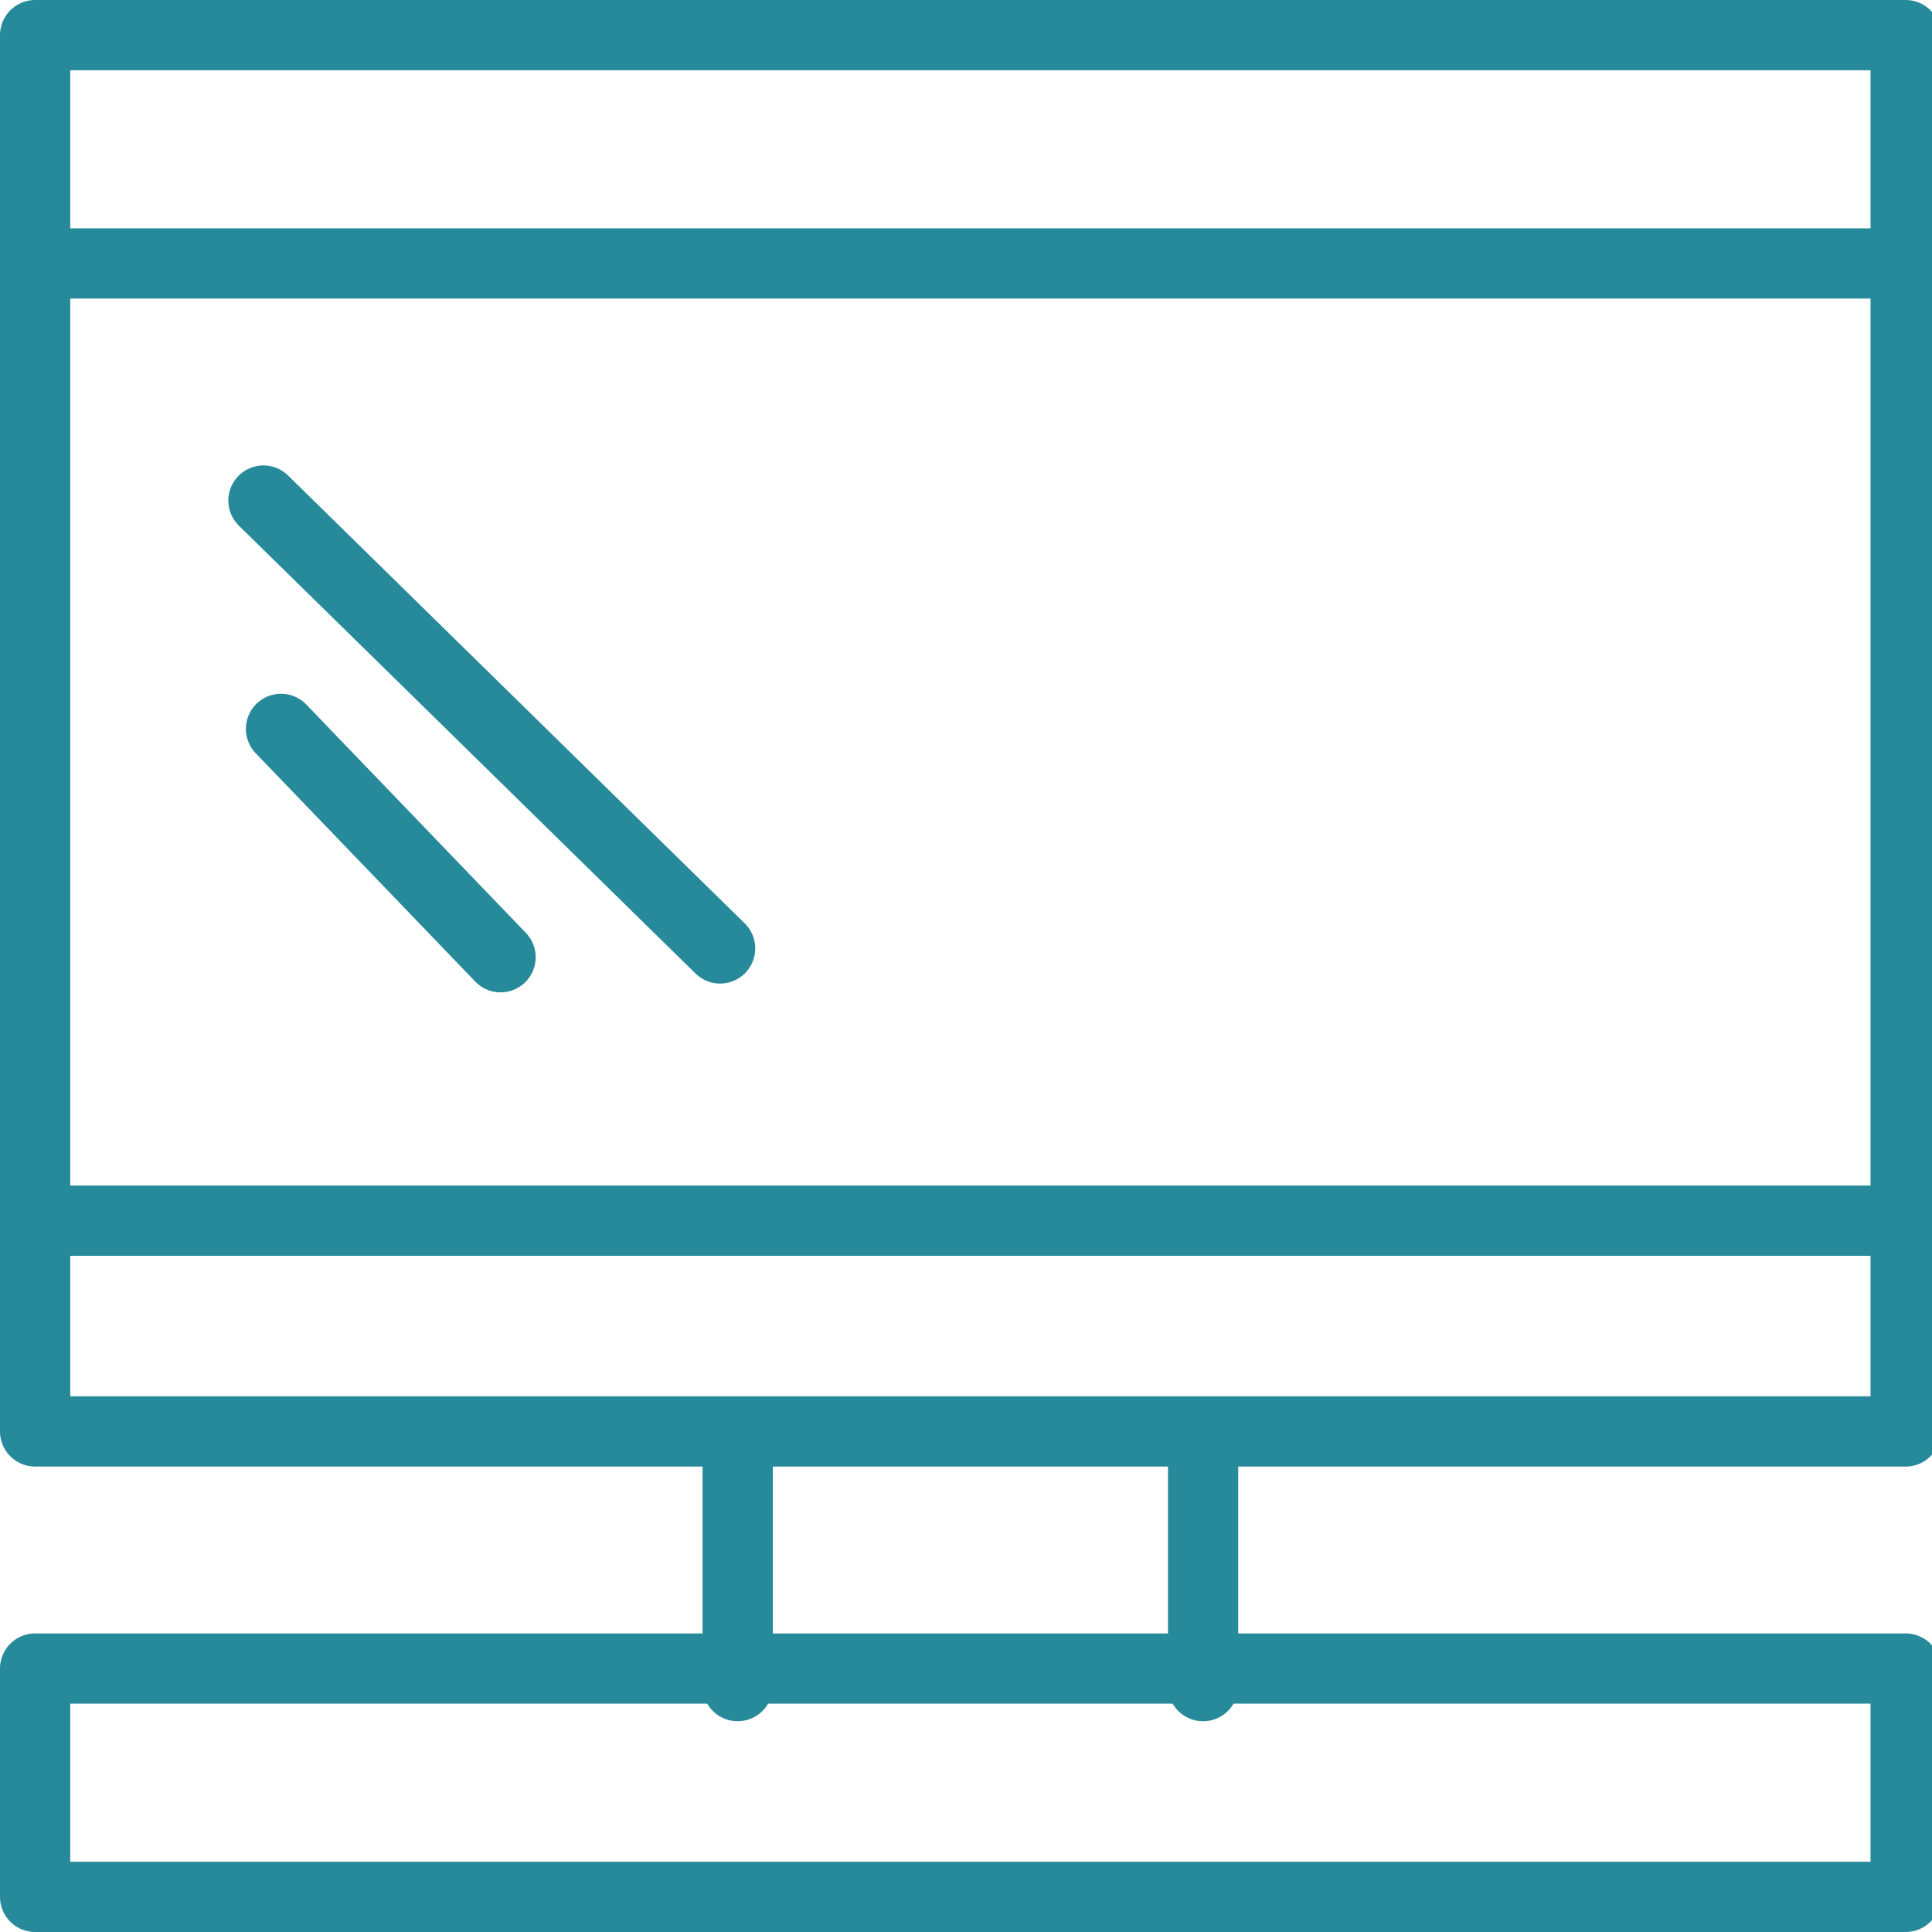
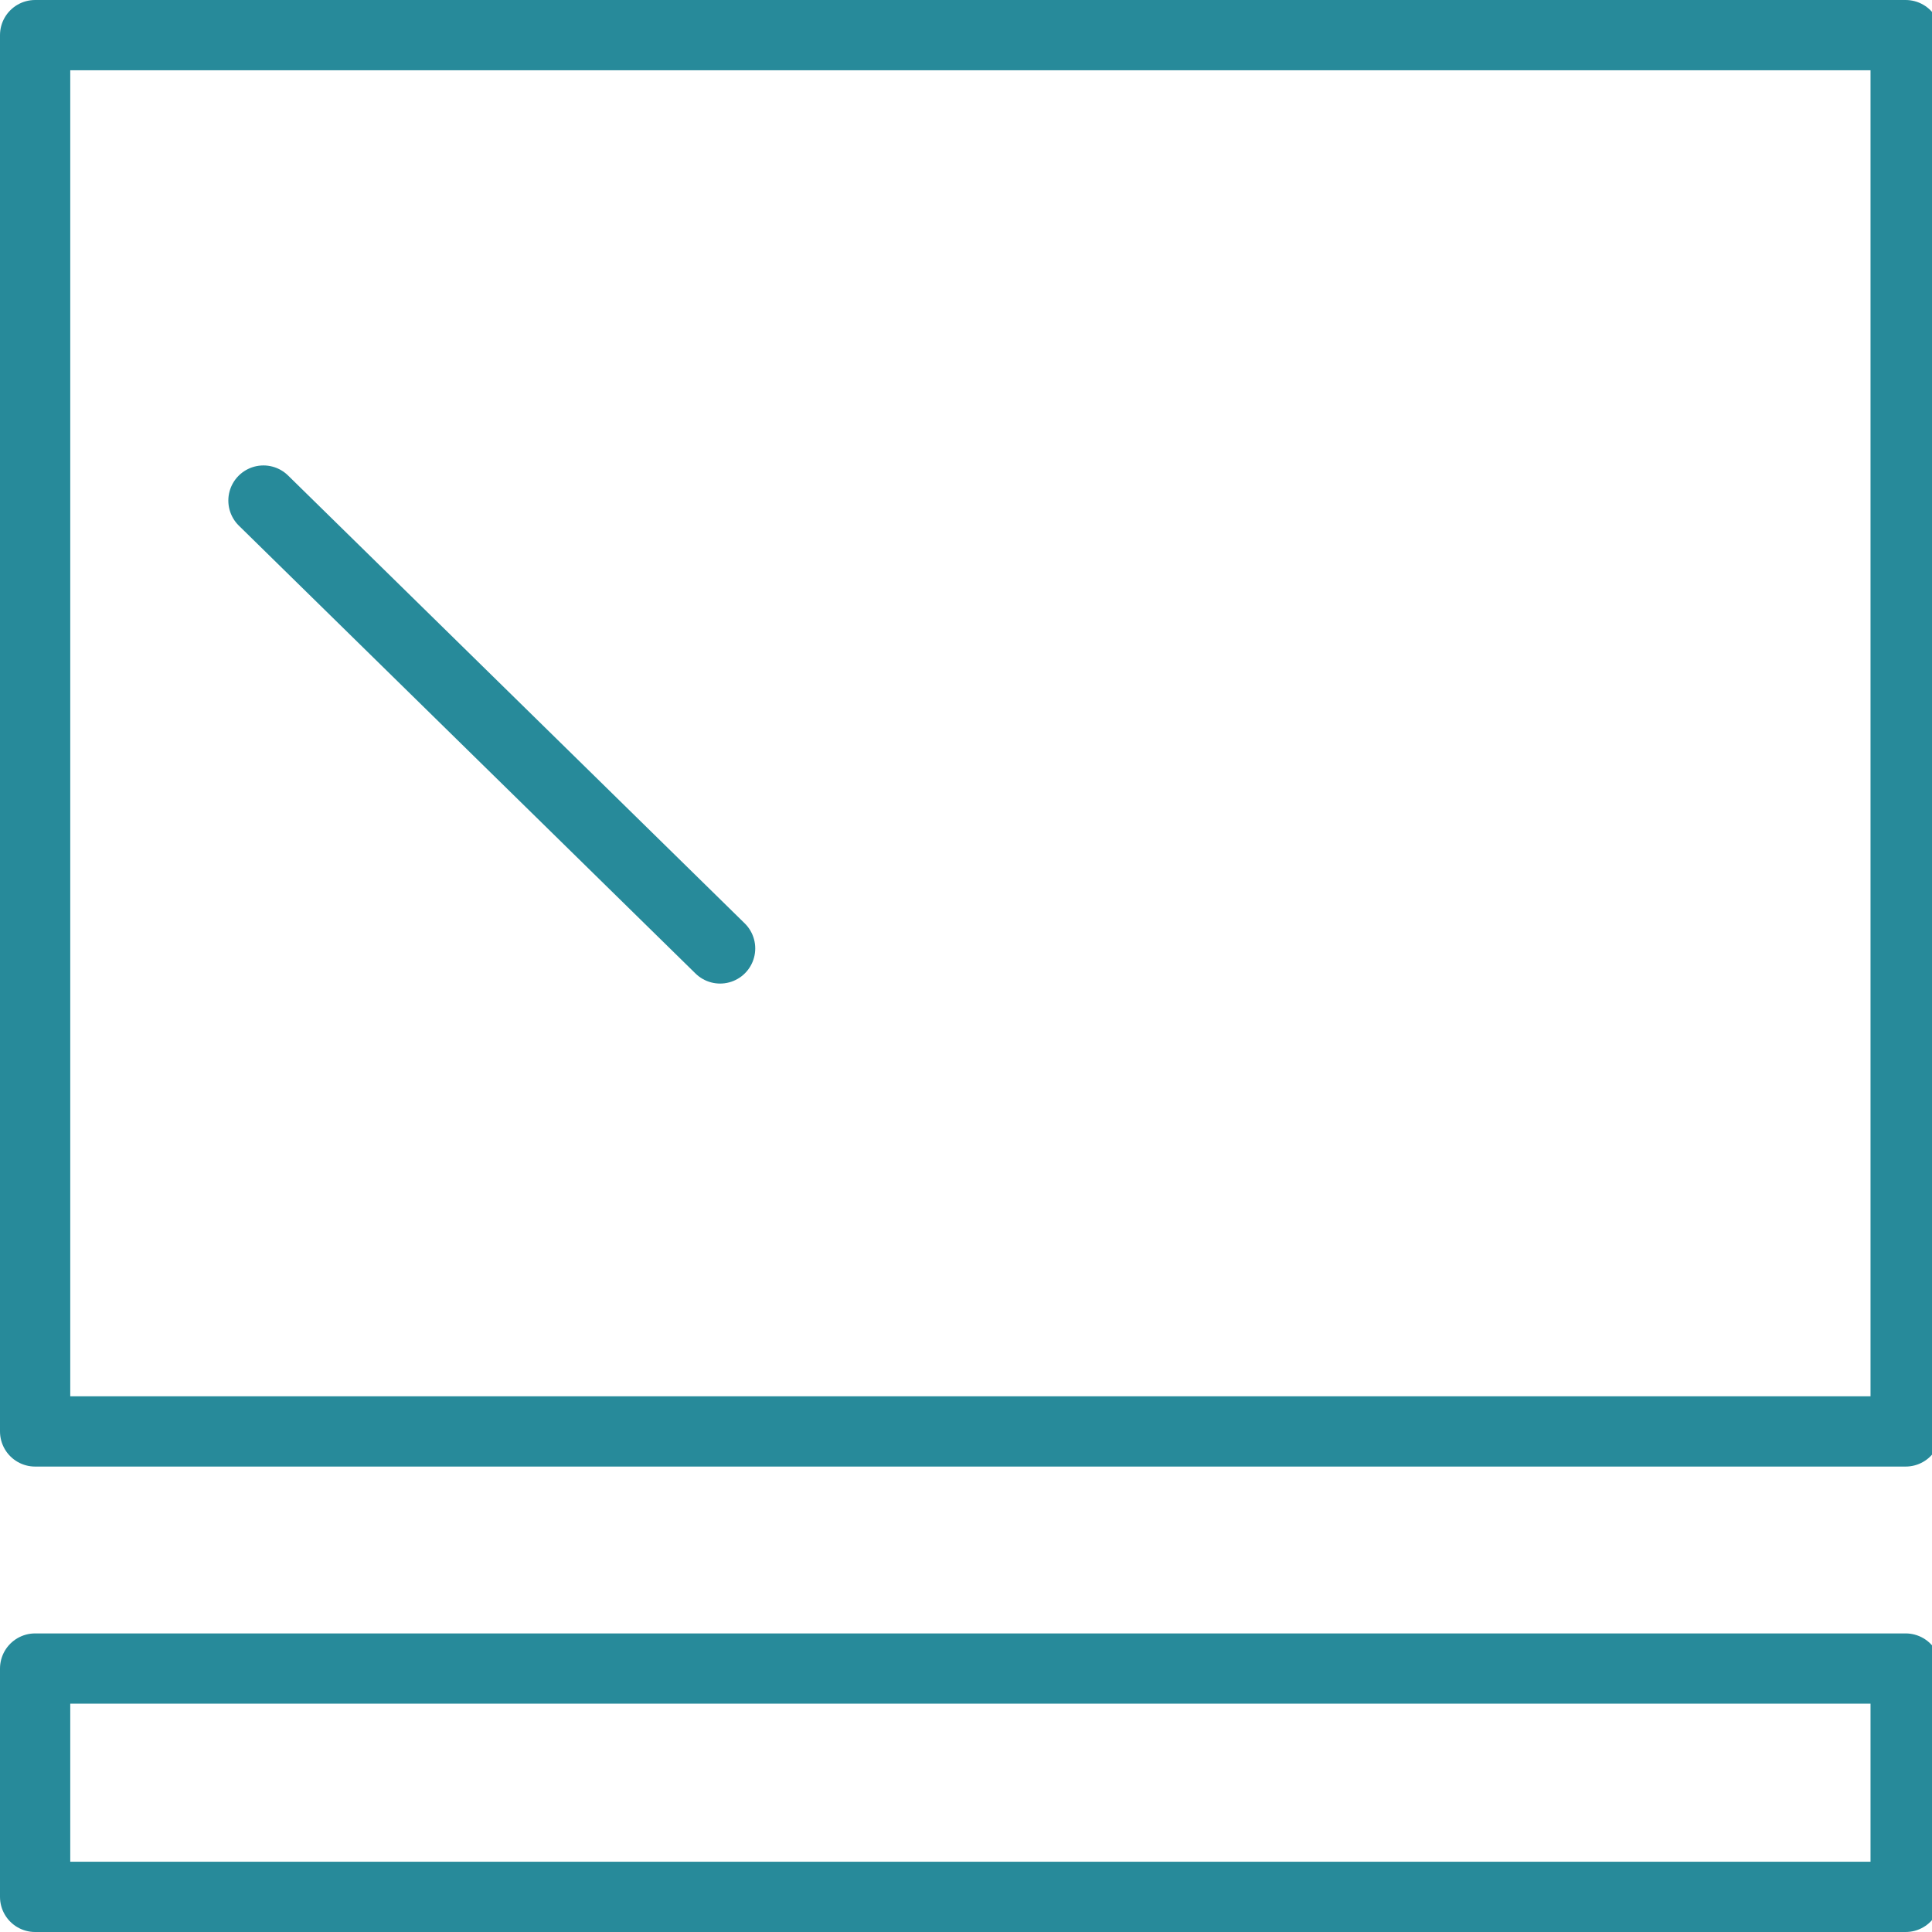
<svg xmlns="http://www.w3.org/2000/svg" id="Layer_1" version="1.1" viewBox="0 0 22 22">
  <path d="M21.6,16.3H.4V.4h21.3v15.9ZM.4,19h21.3v2.6H.4v-2.6Z" style="fill: none; stroke: #278a9a; stroke-linecap: round; stroke-linejoin: round; stroke-width: .8px;" />
-   <path d="M.1,3h21.7M.1,13.9h21.7M8.4,16.5v2.7M13.7,19.2v-2.7" style="fill: none; stroke: #278a9a; stroke-linecap: round; stroke-linejoin: round; stroke-width: .8px;" />
-   <path d="M3,5.7l5.2,5.1M3.2,8.3l2.5,2.6" style="fill: none; stroke: #278a9a; stroke-linecap: round; stroke-linejoin: round; stroke-width: .8px;" />
+   <path d="M3,5.7l5.2,5.1M3.2,8.3" style="fill: none; stroke: #278a9a; stroke-linecap: round; stroke-linejoin: round; stroke-width: .8px;" />
</svg>